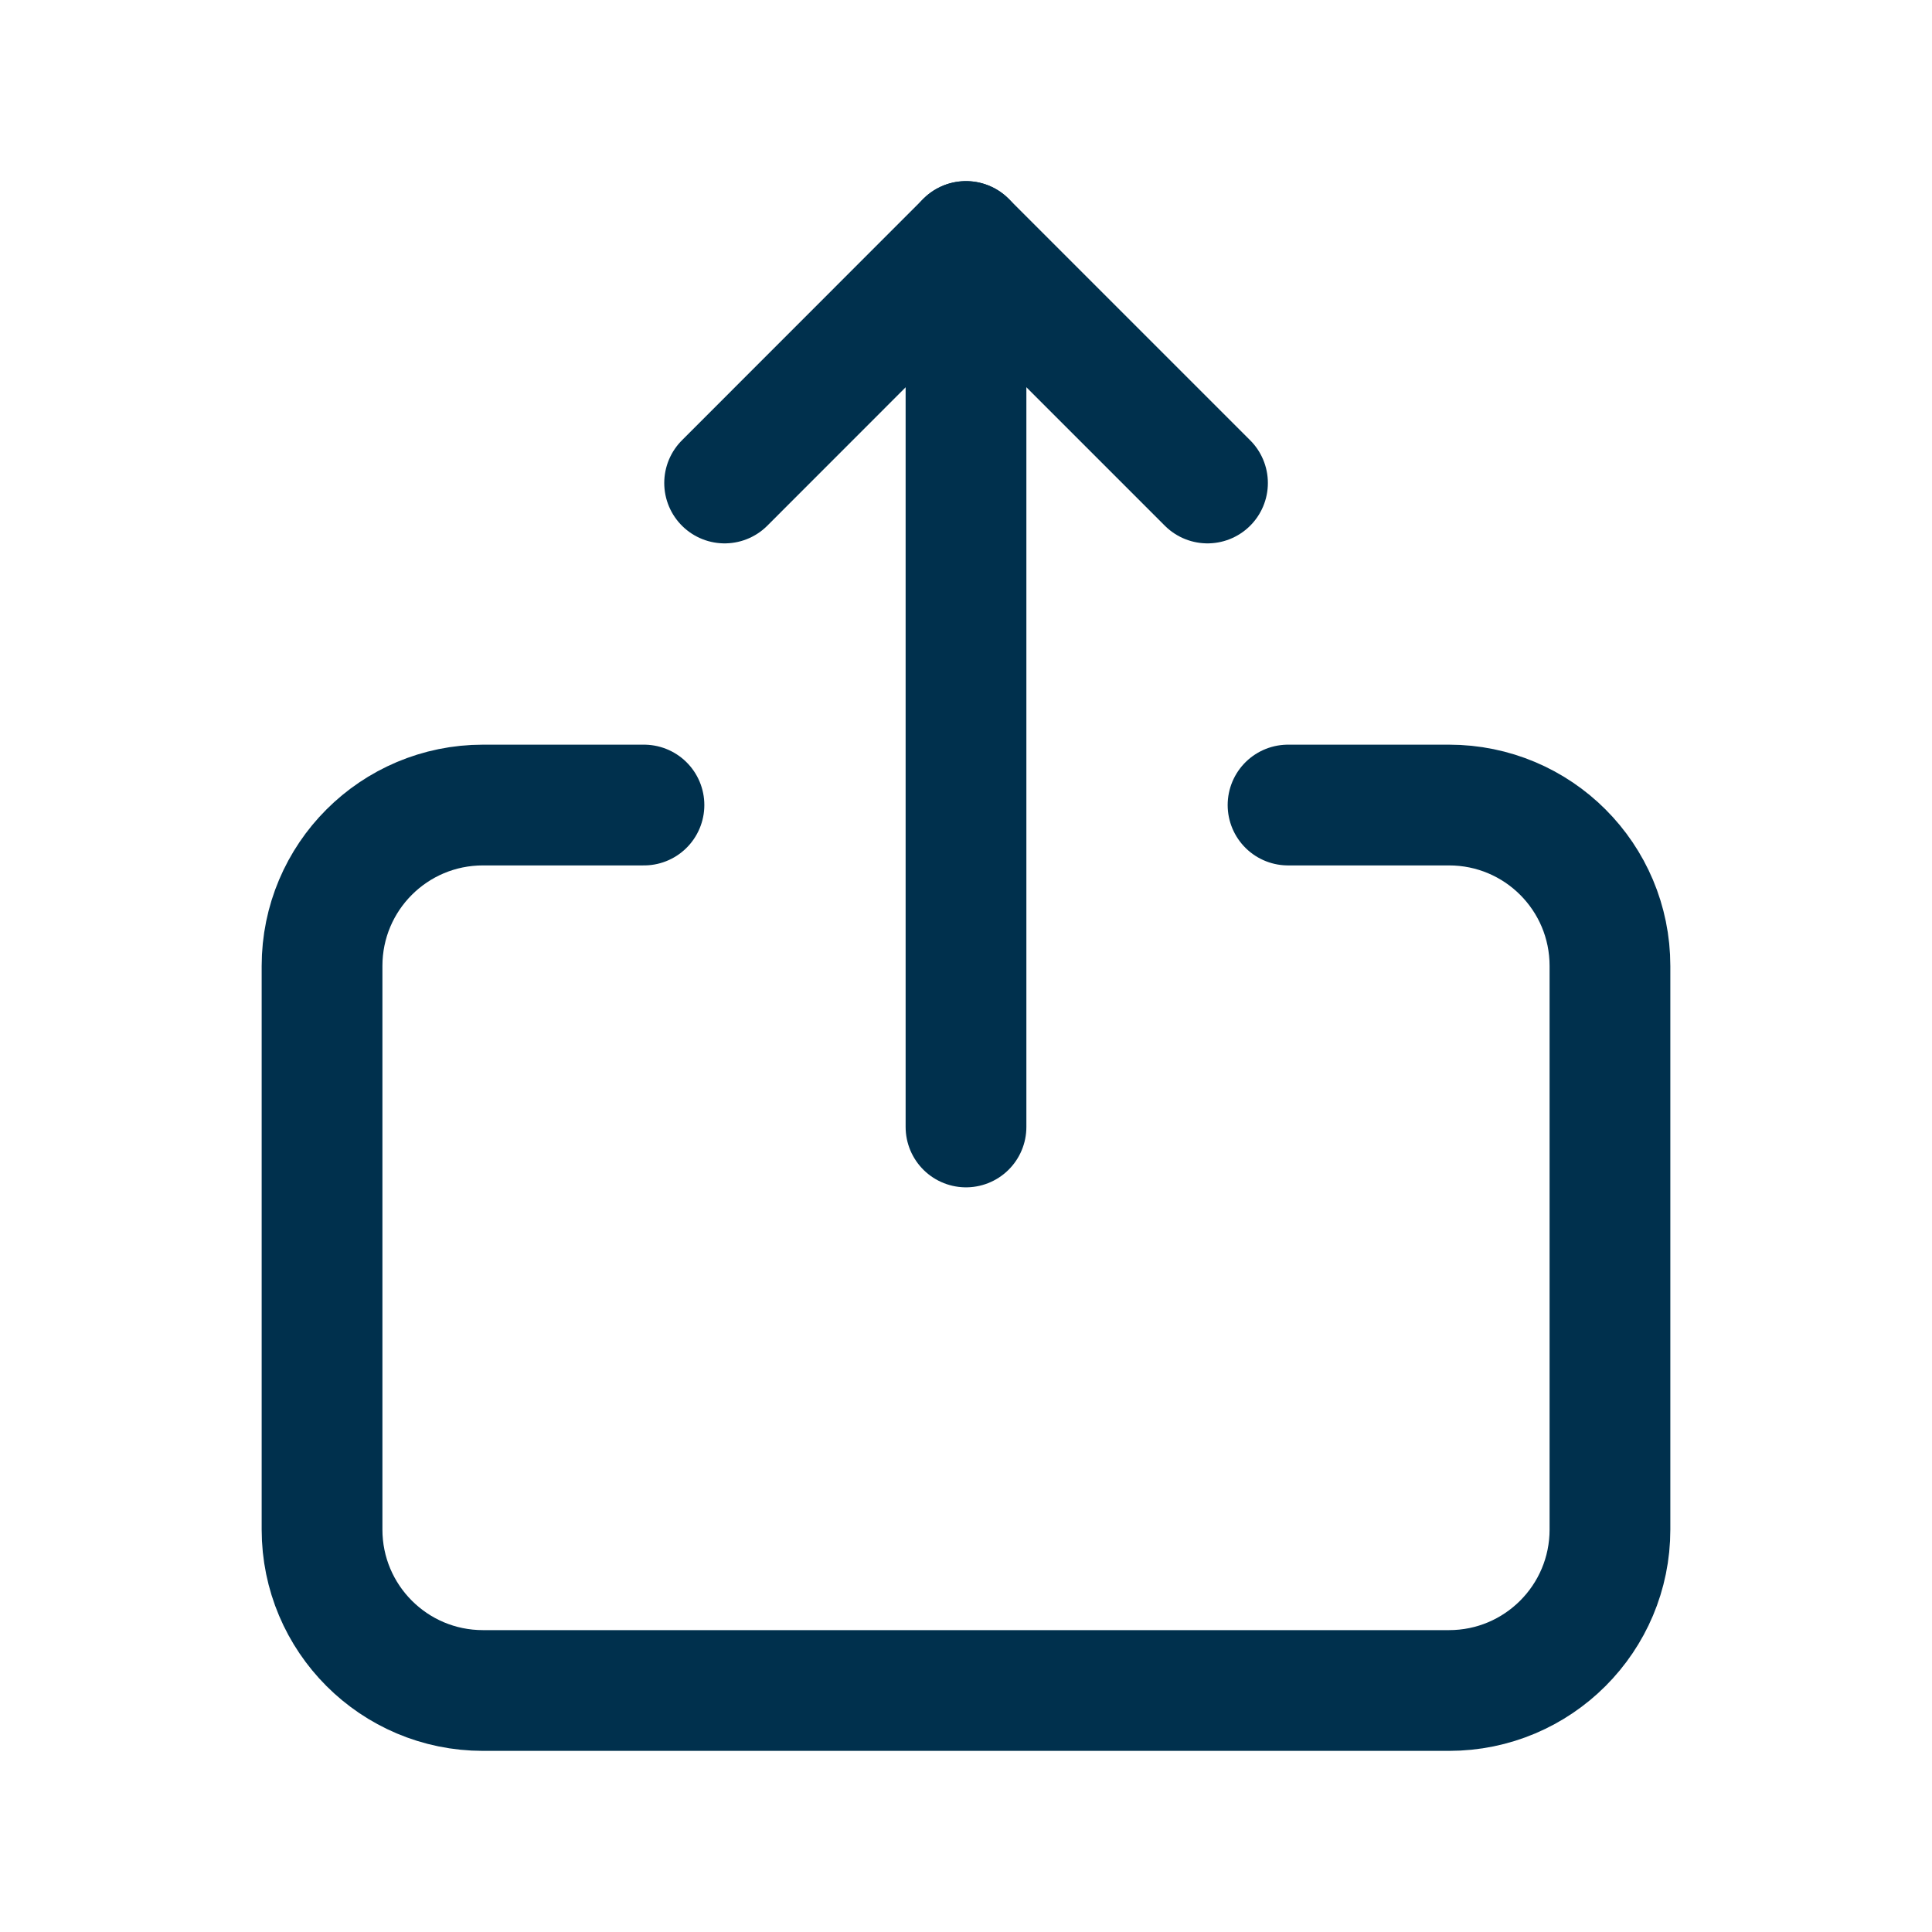
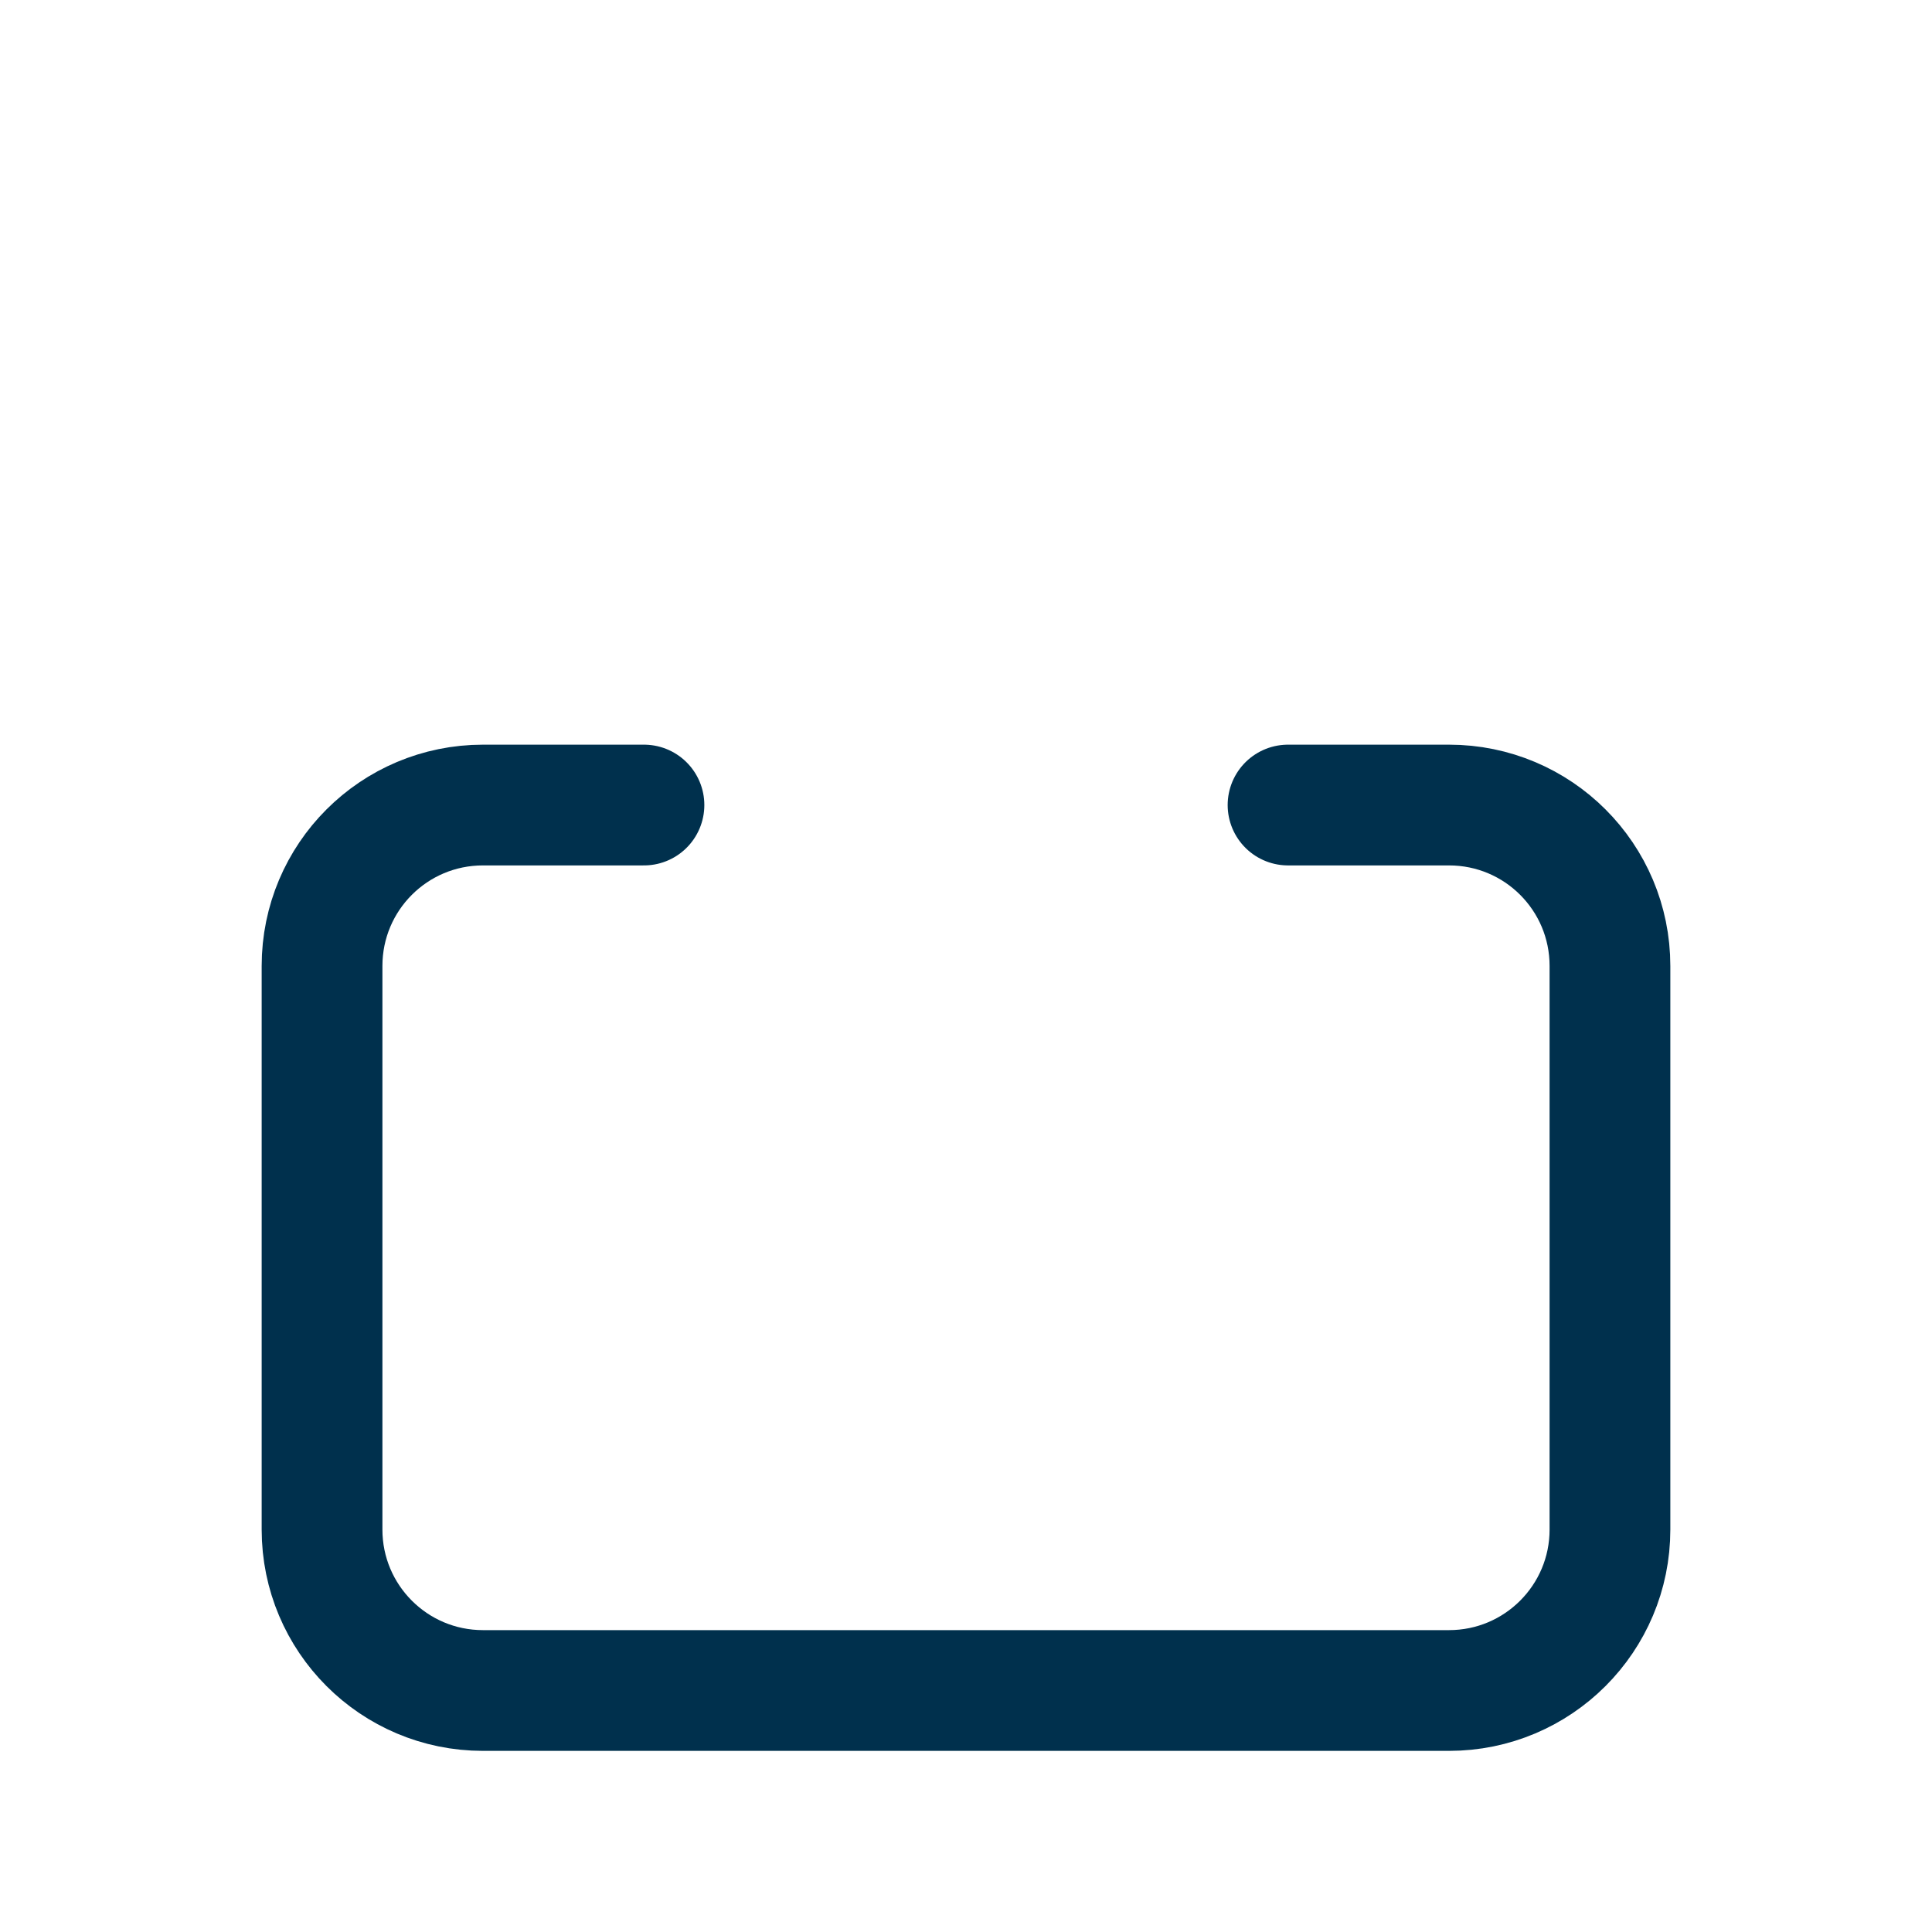
<svg xmlns="http://www.w3.org/2000/svg" width="16" height="16" viewBox="0 0 16 16" fill="none">
  <path d="M5.333 6.667H4C3.263 6.667 2.667 7.263 2.667 8V12.667C2.667 13.403 3.263 14 4 14H12C12.737 14 13.333 13.403 13.333 12.667V8C13.333 7.263 12.737 6.667 12 6.667H10.667" stroke="#00304D" stroke-linecap="round" stroke-linejoin="round" />
-   <path d="M8 2V9.333" stroke="#00304D" stroke-linecap="round" stroke-linejoin="round" />
-   <path d="M6.001 4L8 2L10 4" stroke="#00304D" stroke-linecap="round" stroke-linejoin="round" />
</svg>